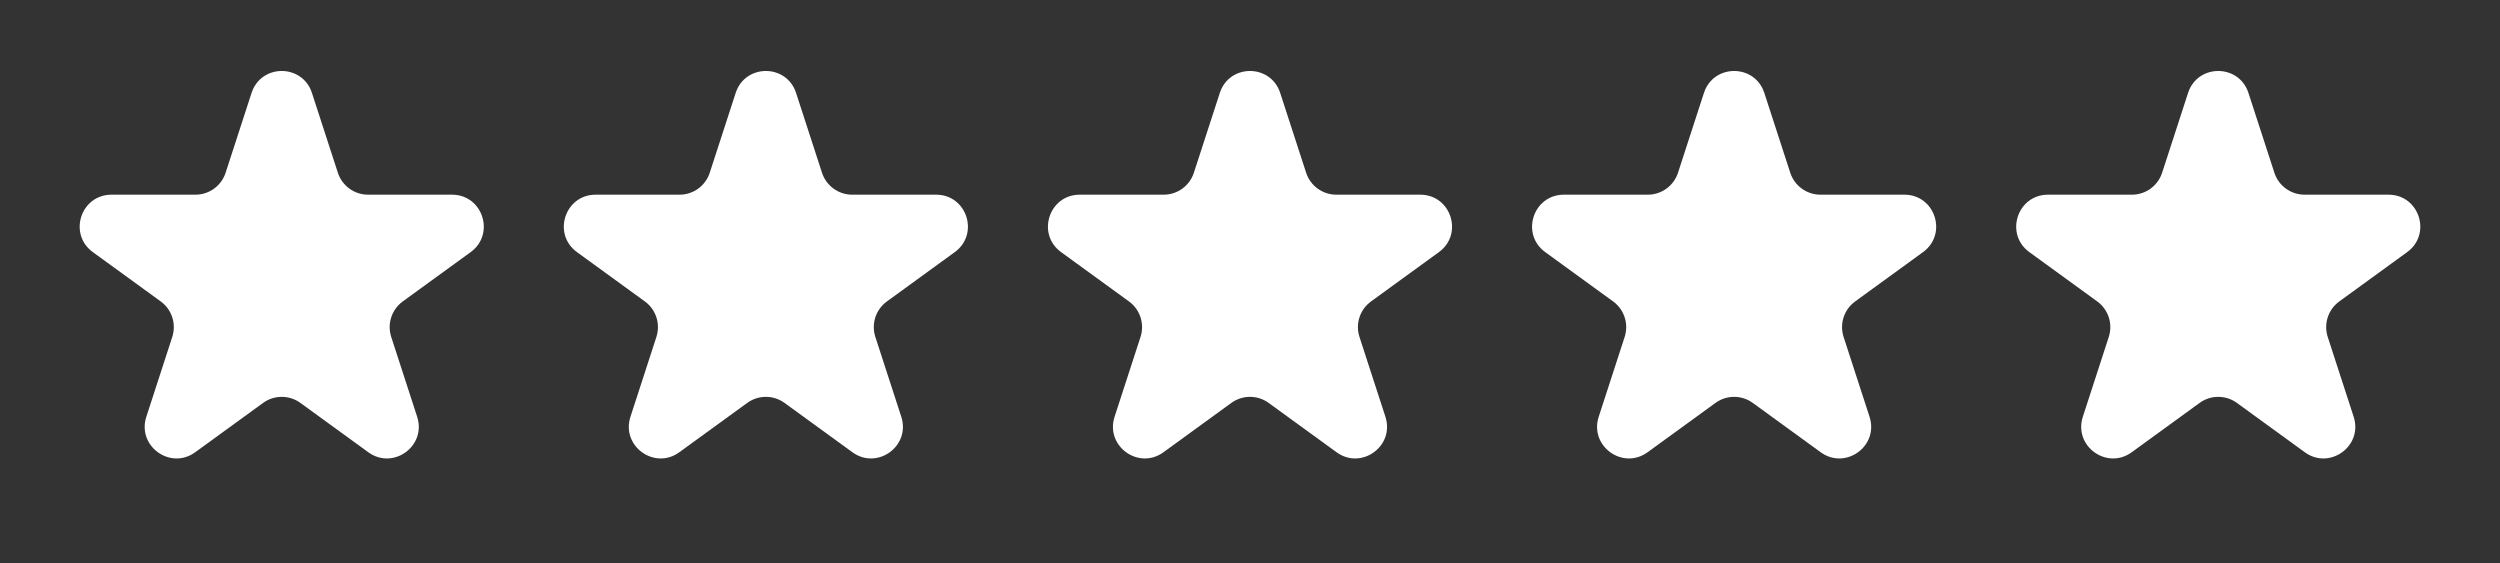
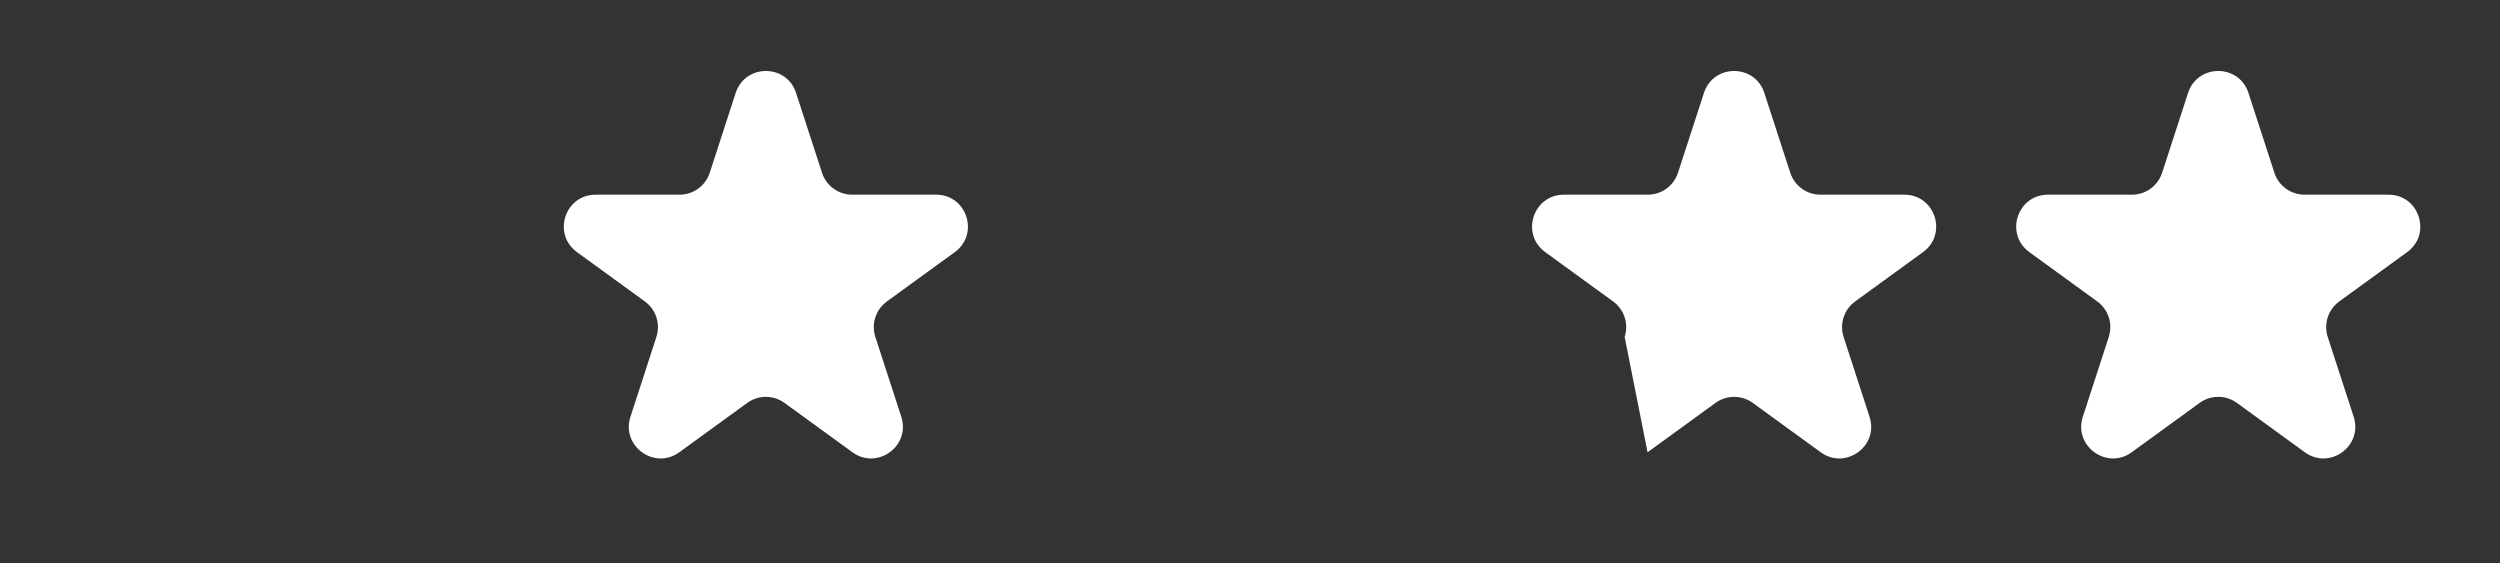
<svg xmlns="http://www.w3.org/2000/svg" width="315" height="71" viewBox="0 0 315 71" fill="none">
  <rect x="0" y="0" width="315" height="71" fill="#333333" stroke="none" />
-   <path d="M31.696 11.708C32.893 8.023 38.107 8.023 39.304 11.708L42.572 21.766C43.108 23.414 44.644 24.53 46.376 24.53H56.952C60.827 24.53 62.438 29.488 59.303 31.766L50.747 37.982C49.345 39.001 48.759 40.806 49.294 42.454L52.562 52.512C53.76 56.197 49.542 59.262 46.407 56.984L37.851 50.768C36.449 49.749 34.551 49.749 33.149 50.768L24.593 56.984C21.458 59.262 17.24 56.197 18.438 52.512L21.706 42.454C22.241 40.806 21.655 39.001 20.253 37.982L11.697 31.766C8.562 29.488 10.173 24.53 14.048 24.53H24.624C26.357 24.53 27.892 23.414 28.428 21.766L31.696 11.708Z" fill="white" />
  <path d="M92.696 11.708C93.893 8.023 99.107 8.023 100.304 11.708L103.572 21.766C104.108 23.414 105.644 24.53 107.376 24.53H117.952C121.827 24.53 123.438 29.488 120.303 31.766L111.747 37.982C110.345 39.001 109.759 40.806 110.294 42.454L113.562 52.512C114.76 56.197 110.542 59.262 107.407 56.984L98.851 50.768C97.449 49.749 95.551 49.749 94.149 50.768L85.593 56.984C82.458 59.262 78.24 56.197 79.438 52.512L82.706 42.454C83.241 40.806 82.655 39.001 81.253 37.982L72.697 31.766C69.562 29.488 71.173 24.53 75.048 24.53H85.624C87.356 24.53 88.892 23.414 89.428 21.766L92.696 11.708Z" fill="white" />
-   <path d="M153.696 11.708C154.893 8.023 160.107 8.023 161.304 11.708L164.572 21.766C165.108 23.414 166.644 24.53 168.376 24.53H178.952C182.827 24.53 184.438 29.488 181.303 31.766L172.747 37.982C171.345 39.001 170.759 40.806 171.294 42.454L174.562 52.512C175.76 56.197 171.542 59.262 168.407 56.984L159.851 50.768C158.449 49.749 156.551 49.749 155.149 50.768L146.593 56.984C143.458 59.262 139.24 56.197 140.438 52.512L143.706 42.454C144.241 40.806 143.655 39.001 142.253 37.982L133.697 31.766C130.562 29.488 132.173 24.53 136.048 24.53H146.624C148.356 24.53 149.892 23.414 150.428 21.766L153.696 11.708Z" fill="white" />
-   <path d="M214.696 11.708C215.893 8.023 221.107 8.023 222.304 11.708L225.572 21.766C226.108 23.414 227.644 24.53 229.376 24.53H239.952C243.827 24.53 245.438 29.488 242.303 31.766L233.747 37.982C232.345 39.001 231.759 40.806 232.294 42.454L235.562 52.512C236.76 56.197 232.542 59.262 229.407 56.984L220.851 50.768C219.449 49.749 217.551 49.749 216.149 50.768L207.593 56.984C204.458 59.262 200.24 56.197 201.438 52.512L204.706 42.454C205.241 40.806 204.655 39.001 203.253 37.982L194.697 31.766C191.562 29.488 193.173 24.53 197.048 24.53H207.624C209.356 24.53 210.892 23.414 211.428 21.766L214.696 11.708Z" fill="white" />
+   <path d="M214.696 11.708C215.893 8.023 221.107 8.023 222.304 11.708L225.572 21.766C226.108 23.414 227.644 24.53 229.376 24.53H239.952C243.827 24.53 245.438 29.488 242.303 31.766L233.747 37.982C232.345 39.001 231.759 40.806 232.294 42.454L235.562 52.512C236.76 56.197 232.542 59.262 229.407 56.984L220.851 50.768C219.449 49.749 217.551 49.749 216.149 50.768L207.593 56.984L204.706 42.454C205.241 40.806 204.655 39.001 203.253 37.982L194.697 31.766C191.562 29.488 193.173 24.53 197.048 24.53H207.624C209.356 24.53 210.892 23.414 211.428 21.766L214.696 11.708Z" fill="white" />
  <path d="M275.696 11.708C276.893 8.023 282.107 8.023 283.304 11.708L286.572 21.766C287.108 23.414 288.644 24.53 290.376 24.53H300.952C304.827 24.53 306.438 29.488 303.303 31.766L294.747 37.982C293.345 39.001 292.759 40.806 293.294 42.454L296.562 52.512C297.76 56.197 293.542 59.262 290.407 56.984L281.851 50.768C280.449 49.749 278.551 49.749 277.149 50.768L268.593 56.984C265.458 59.262 261.24 56.197 262.438 52.512L265.706 42.454C266.241 40.806 265.655 39.001 264.253 37.982L255.697 31.766C252.562 29.488 254.173 24.53 258.048 24.53H268.624C270.356 24.53 271.892 23.414 272.428 21.766L275.696 11.708Z" fill="white" />
</svg>